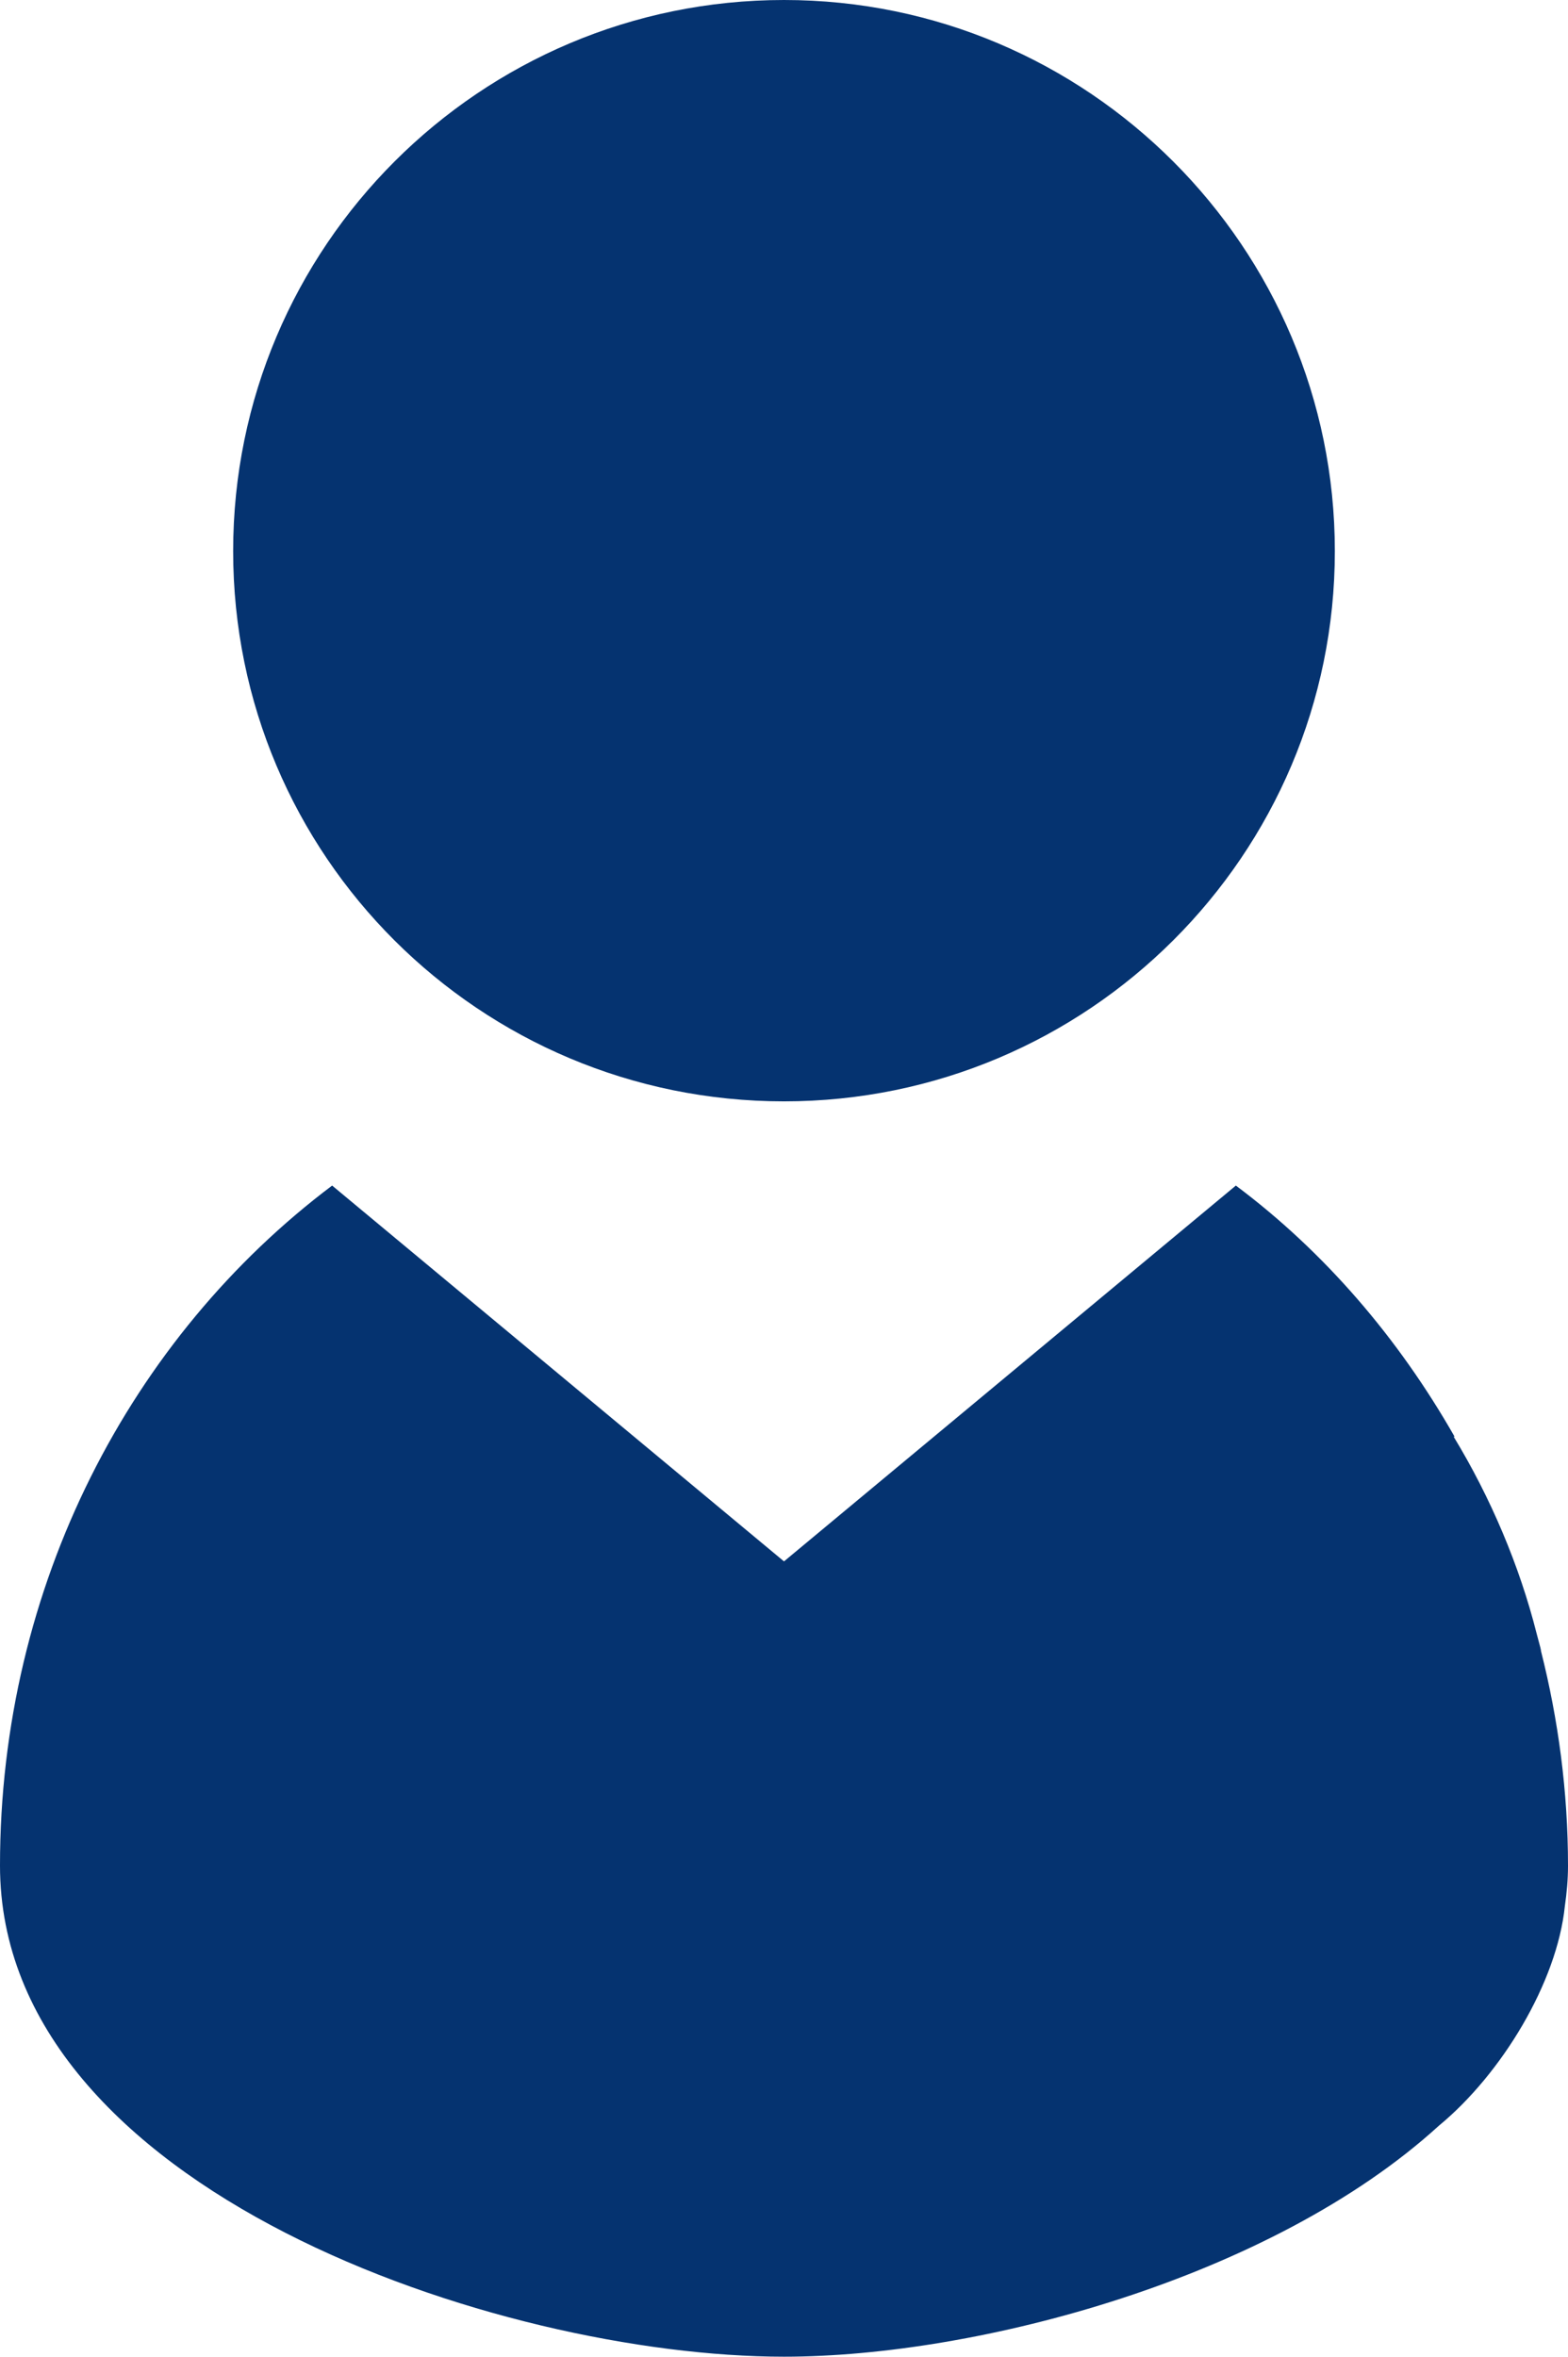
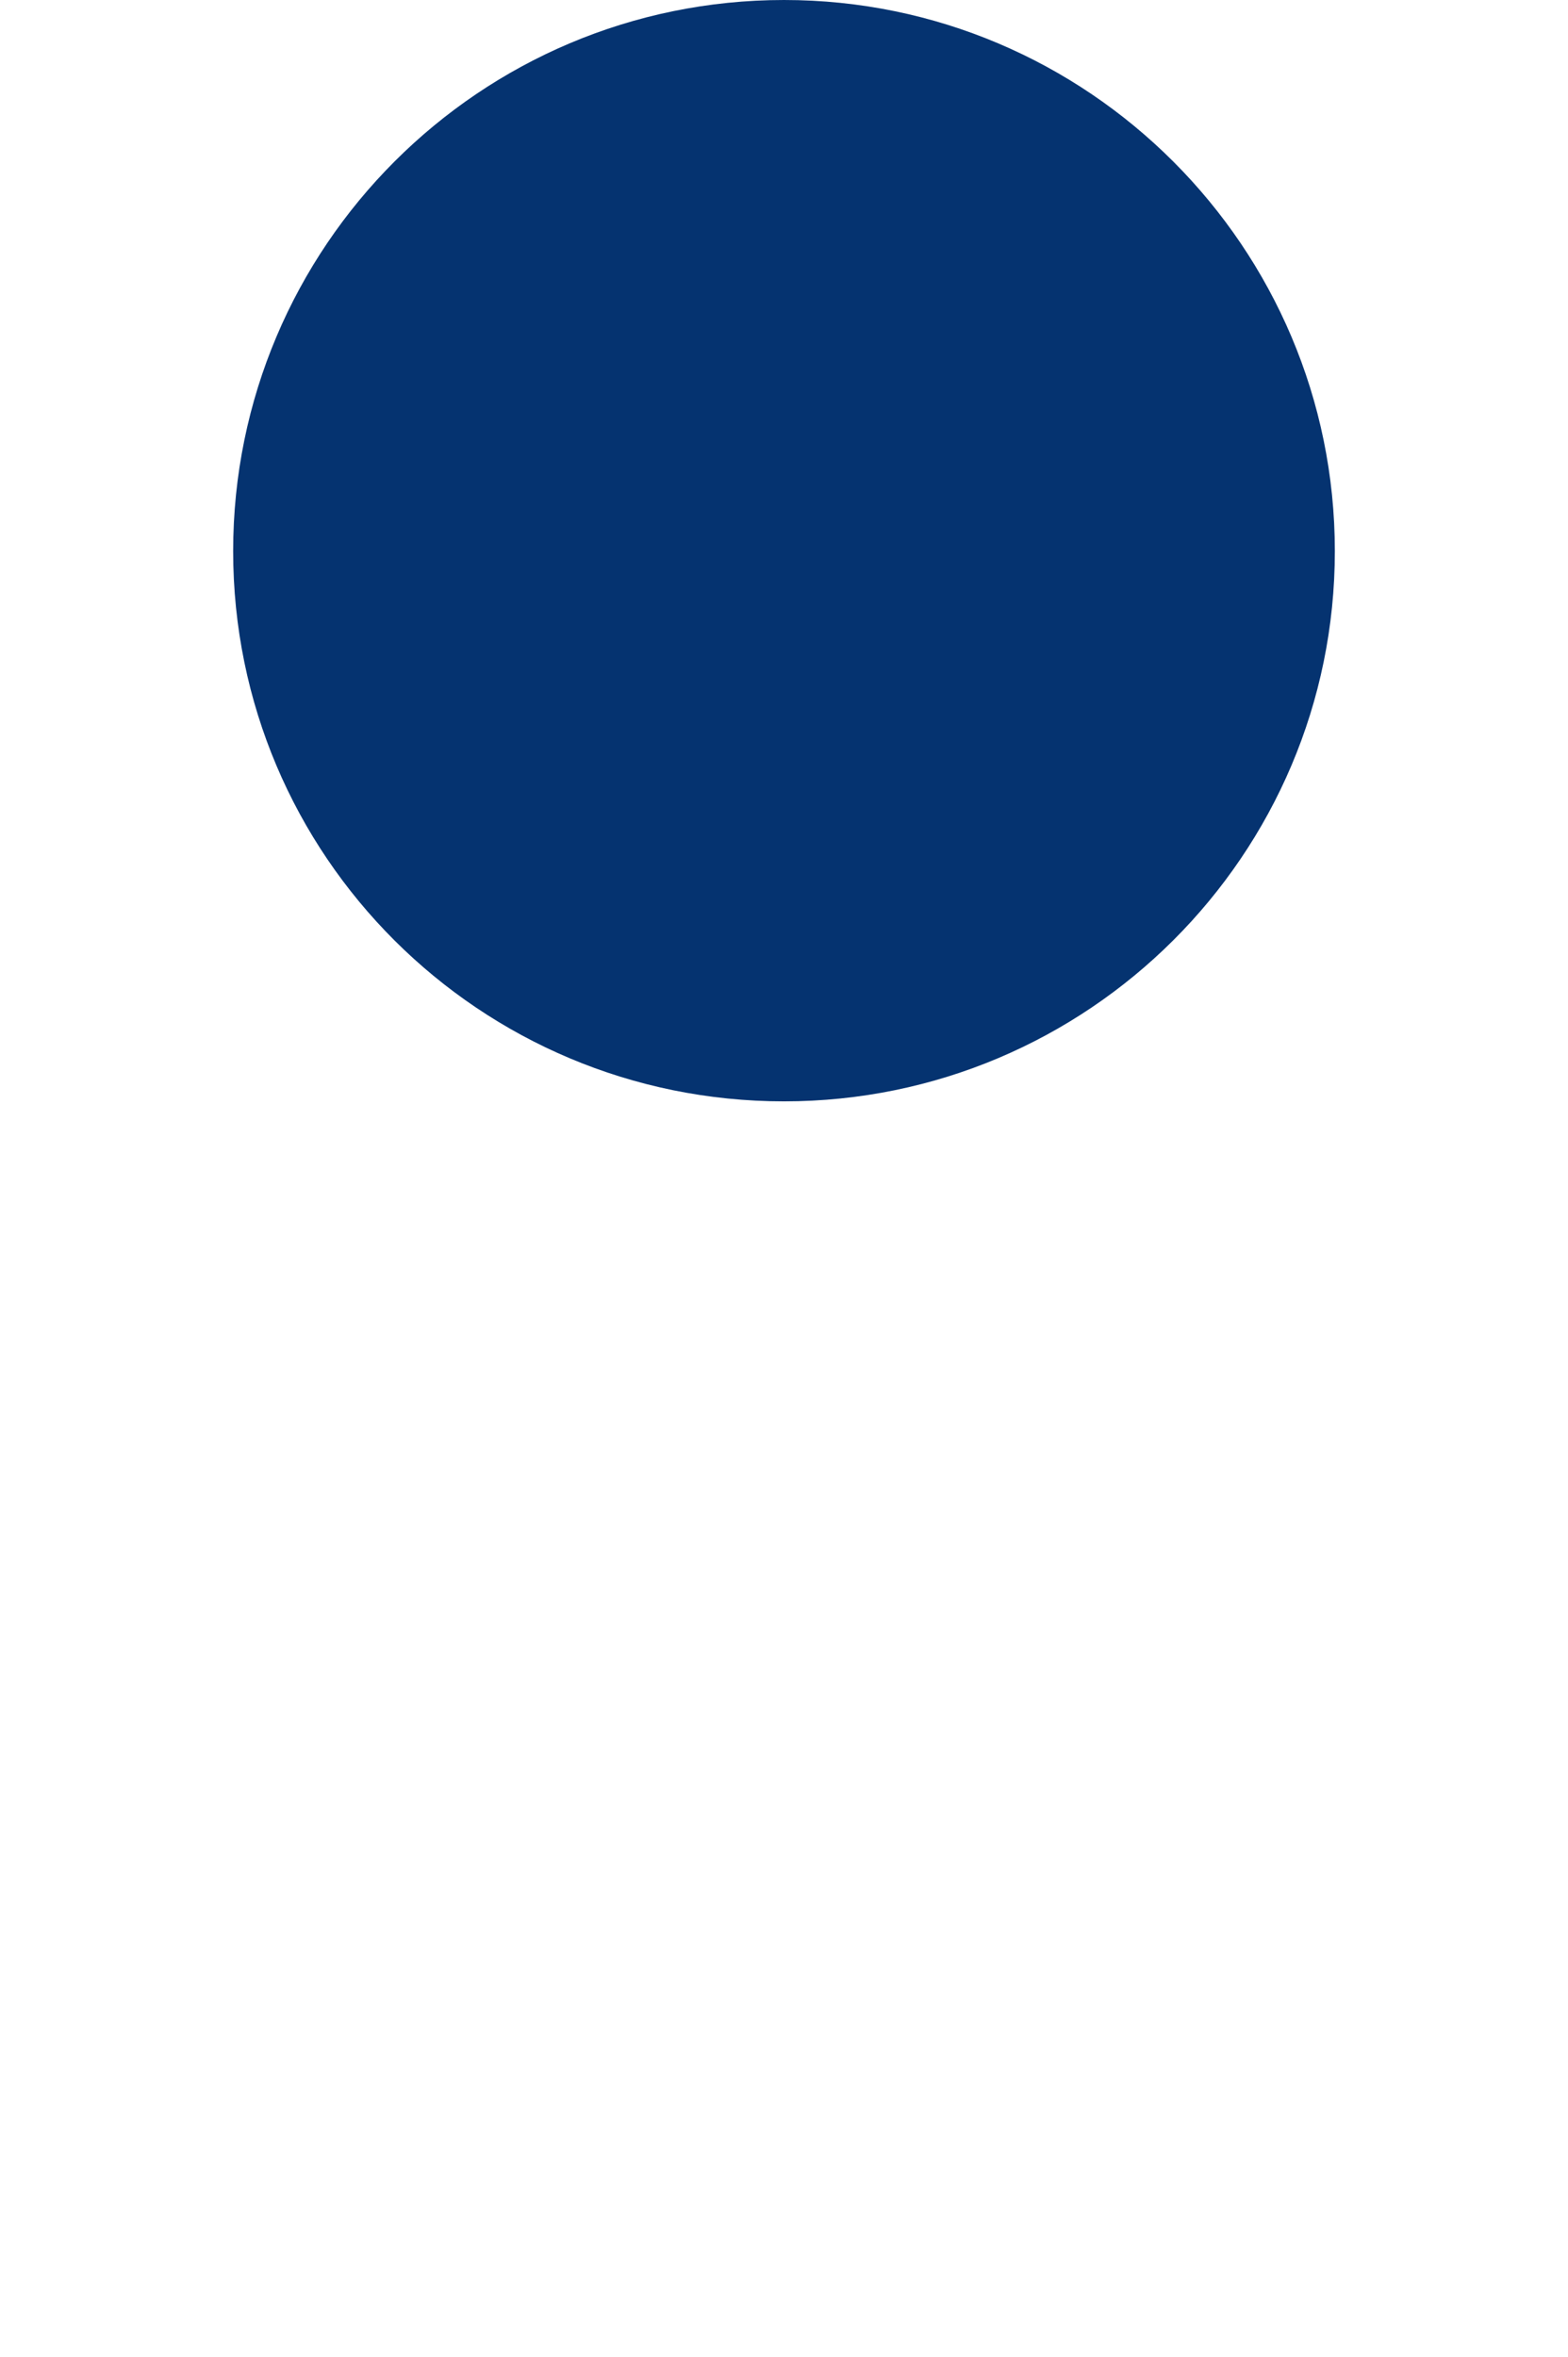
<svg xmlns="http://www.w3.org/2000/svg" id="Ebene_2" data-name="Ebene 2" viewBox="0 0 49.9 75">
  <defs>
    <style>
      .cls-1 {
        fill: #053370;
      }
    </style>
  </defs>
  <g id="Ebene_1-2" data-name="Ebene 1">
    <g>
-       <path class="cls-1" d="m24.95,35.05c9.67,0,17.53-7.84,17.53-17.51S34.62,0,24.95,0,7.42,7.85,7.42,17.54s7.85,17.51,17.53,17.51Z" />
-       <path class="cls-1" d="m49.04,52.53s-.01-.07-.02-.1c-.04-.15-.08-.3-.12-.45-.54-2.14-1.46-4.32-2.64-6.26h.03c-1.79-3.14-4.14-5.88-6.96-7.99l-14.38,11.96-14.38-11.96C4.18,42.54,0,50.43,0,59.37c0,10.32,15.89,15.63,24.95,15.63,6.18,0,15.52-2.5,20.84-7.35,2-1.65,3.76-4.56,4.01-6.99.06-.42.1-.84.1-1.28,0-2.37-.31-4.66-.86-6.84Z" />
+       <path class="cls-1" d="m24.95,35.05c9.67,0,17.53-7.84,17.53-17.51S34.62,0,24.95,0,7.42,7.85,7.42,17.54s7.85,17.51,17.53,17.51" />
    </g>
  </g>
</svg>